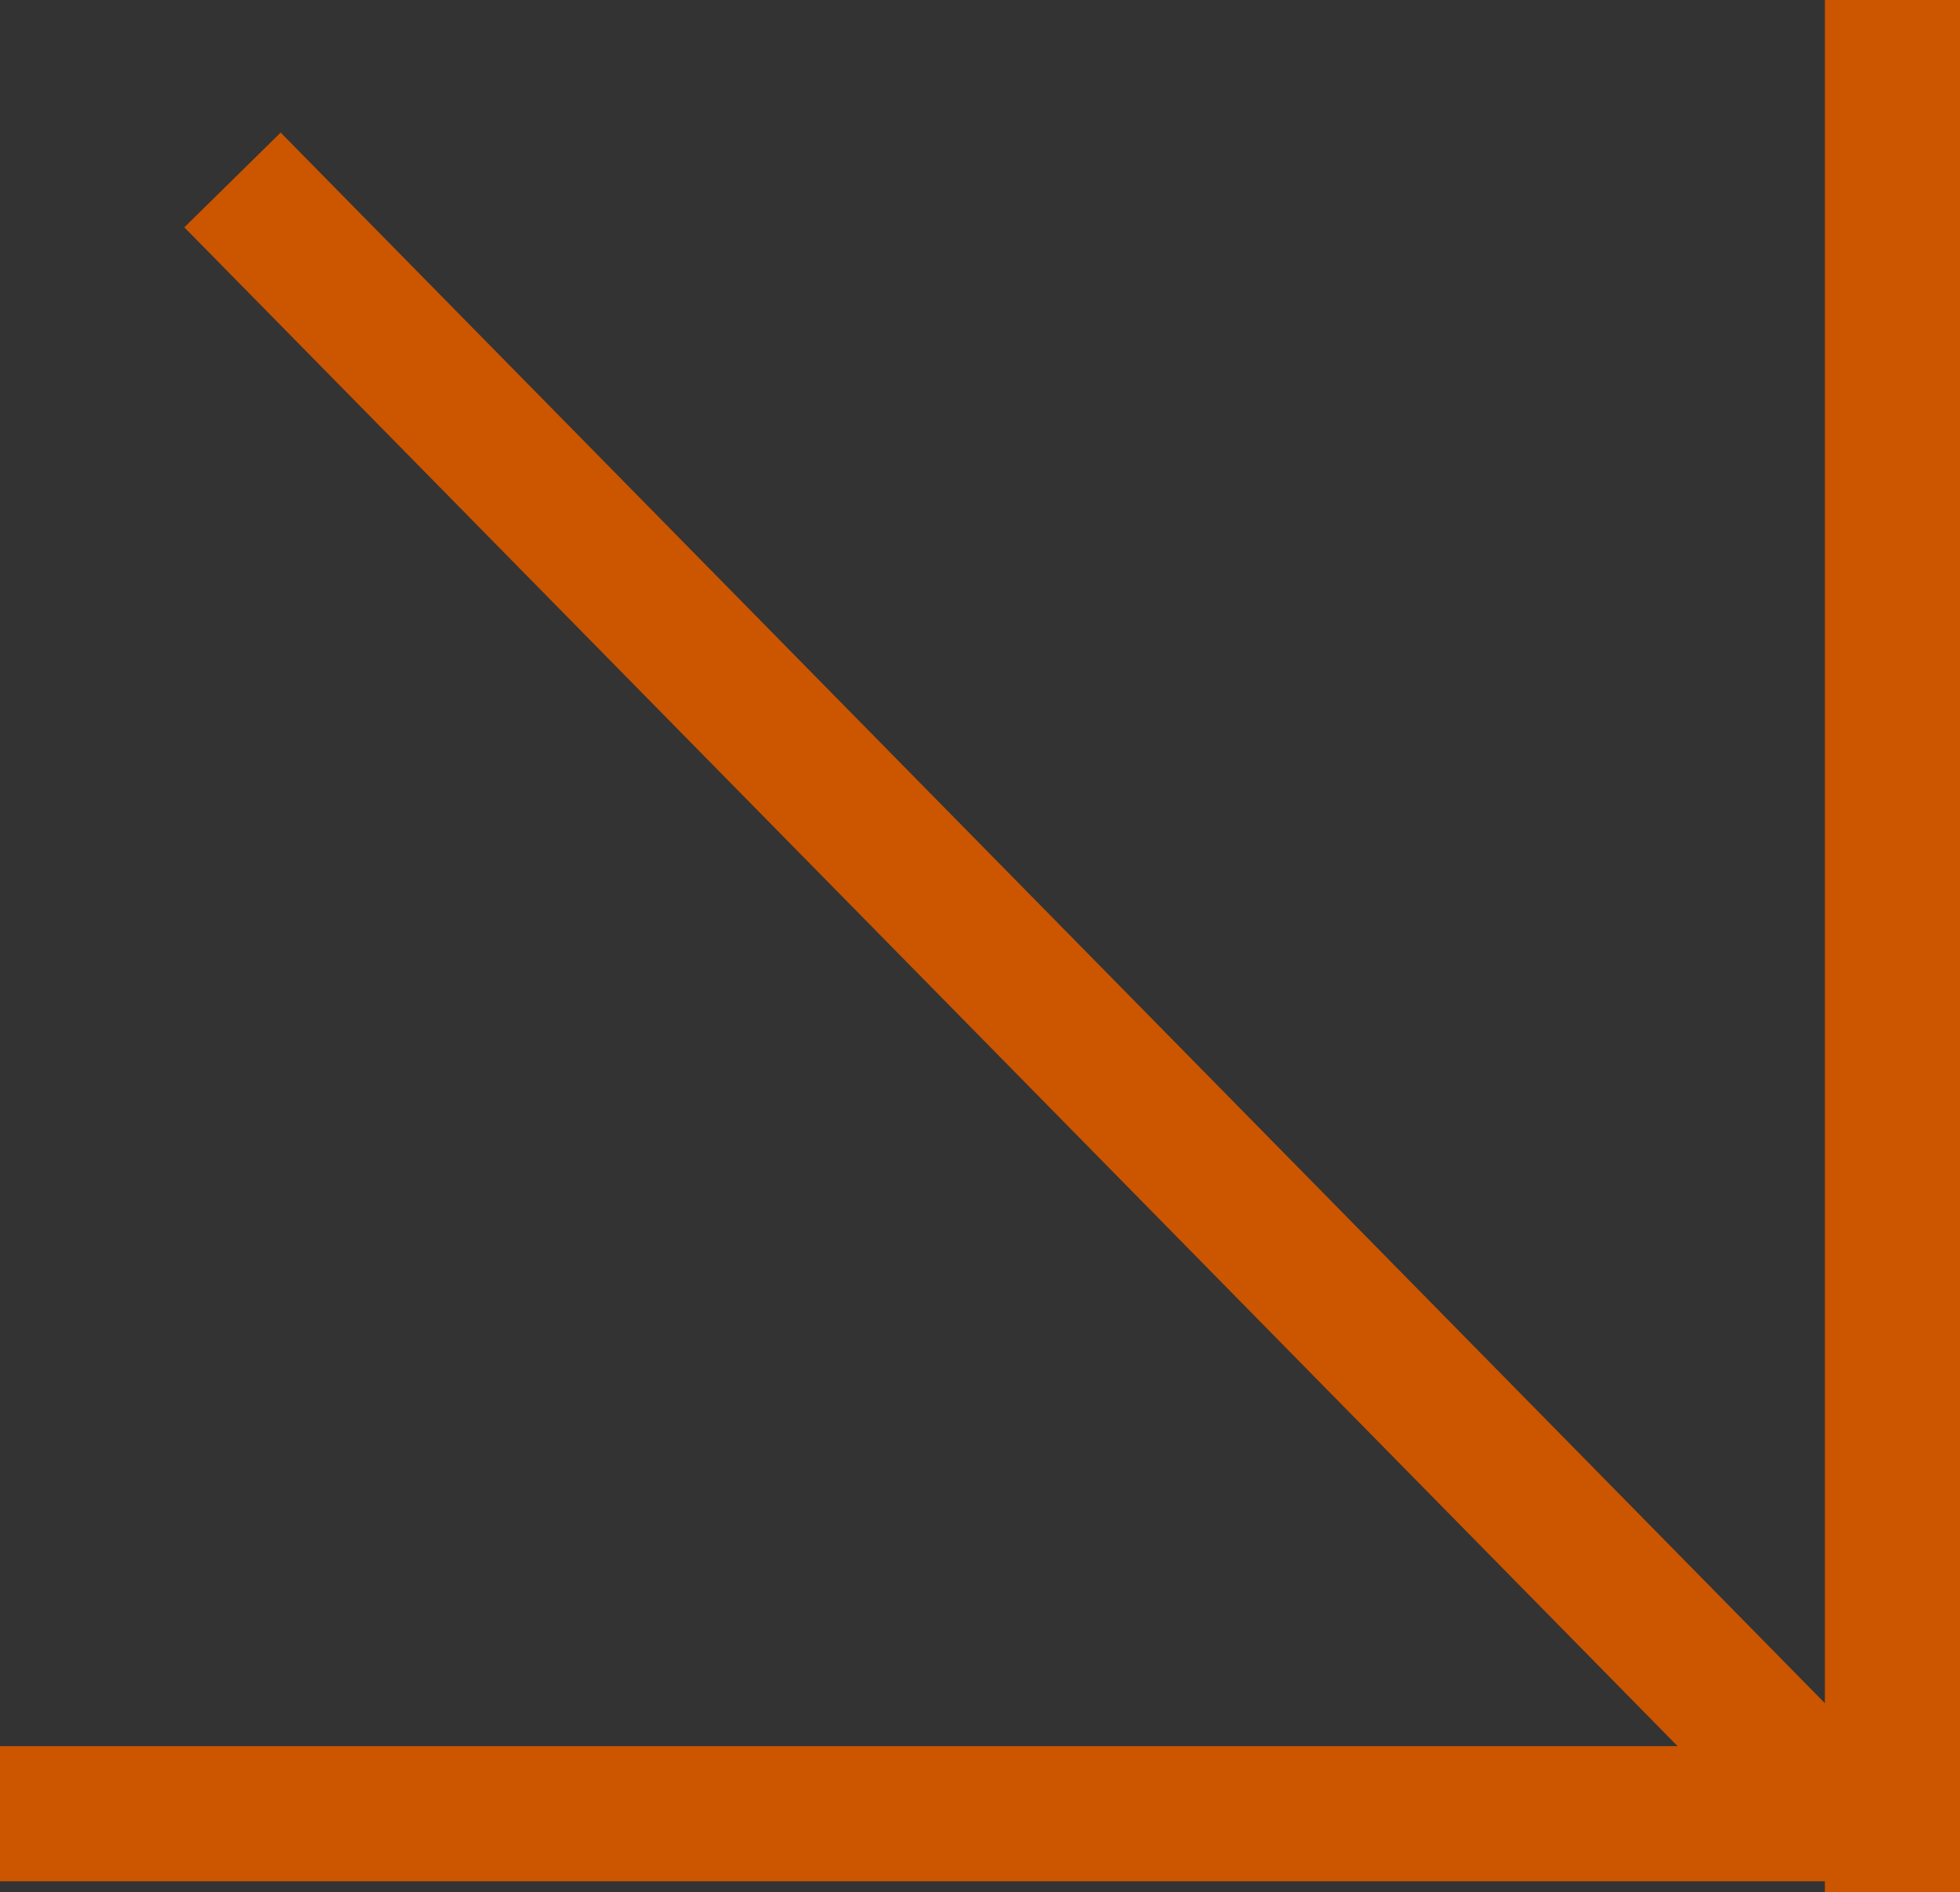
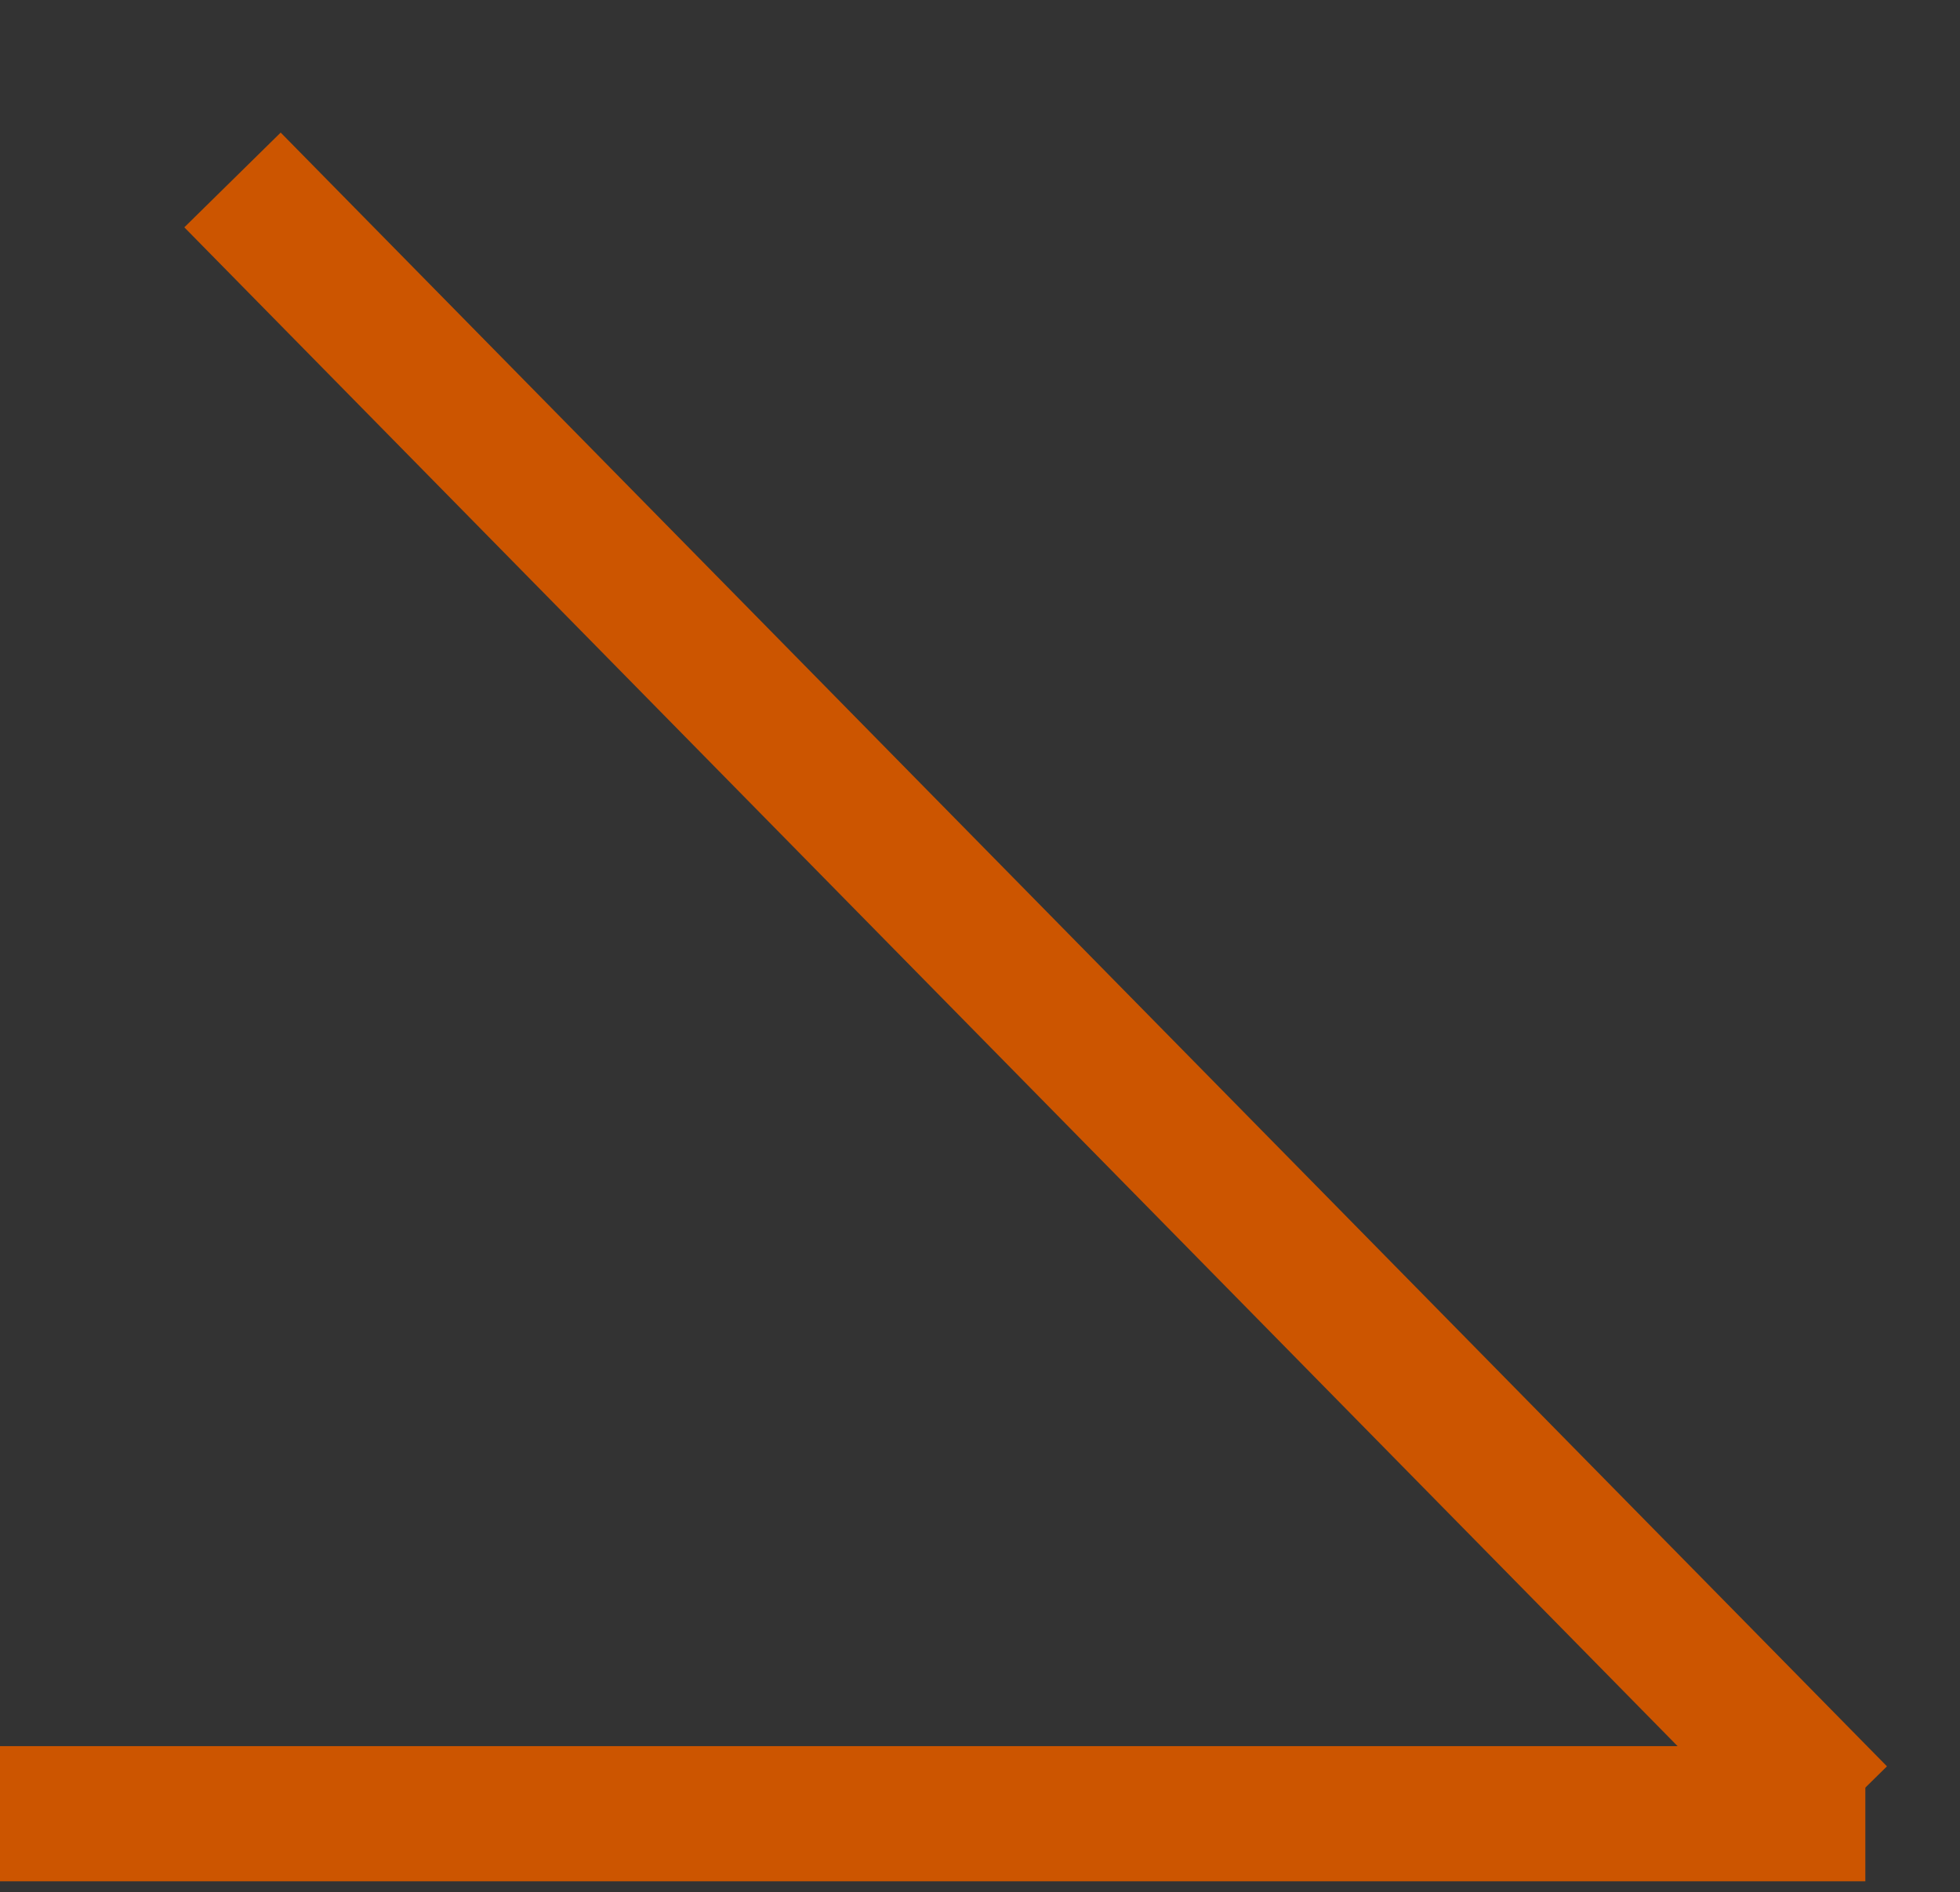
<svg xmlns="http://www.w3.org/2000/svg" width="29.008" height="28" viewBox="0 0 29.008 28">
  <rect x="0" y="0" width="29.008" height="28" fill="#333333" stroke="none" />
  <g id="Group_21" data-name="Group 21" transform="translate(-820.992 -580)">
    <line id="Line_34" data-name="Line 34" x2="27.607" transform="translate(820.992 606.84)" fill="none" stroke="#c50" stroke-width="2" />
-     <line id="Line_35" data-name="Line 35" y2="28" transform="translate(849 580)" fill="none" stroke="#c50" stroke-width="2" />
    <path id="Path_150" data-name="Path 150" d="M2,2,25.773,26.177" transform="translate(822.433 580.663)" fill="#fff" stroke="#c50" stroke-width="2" />
  </g>
</svg>